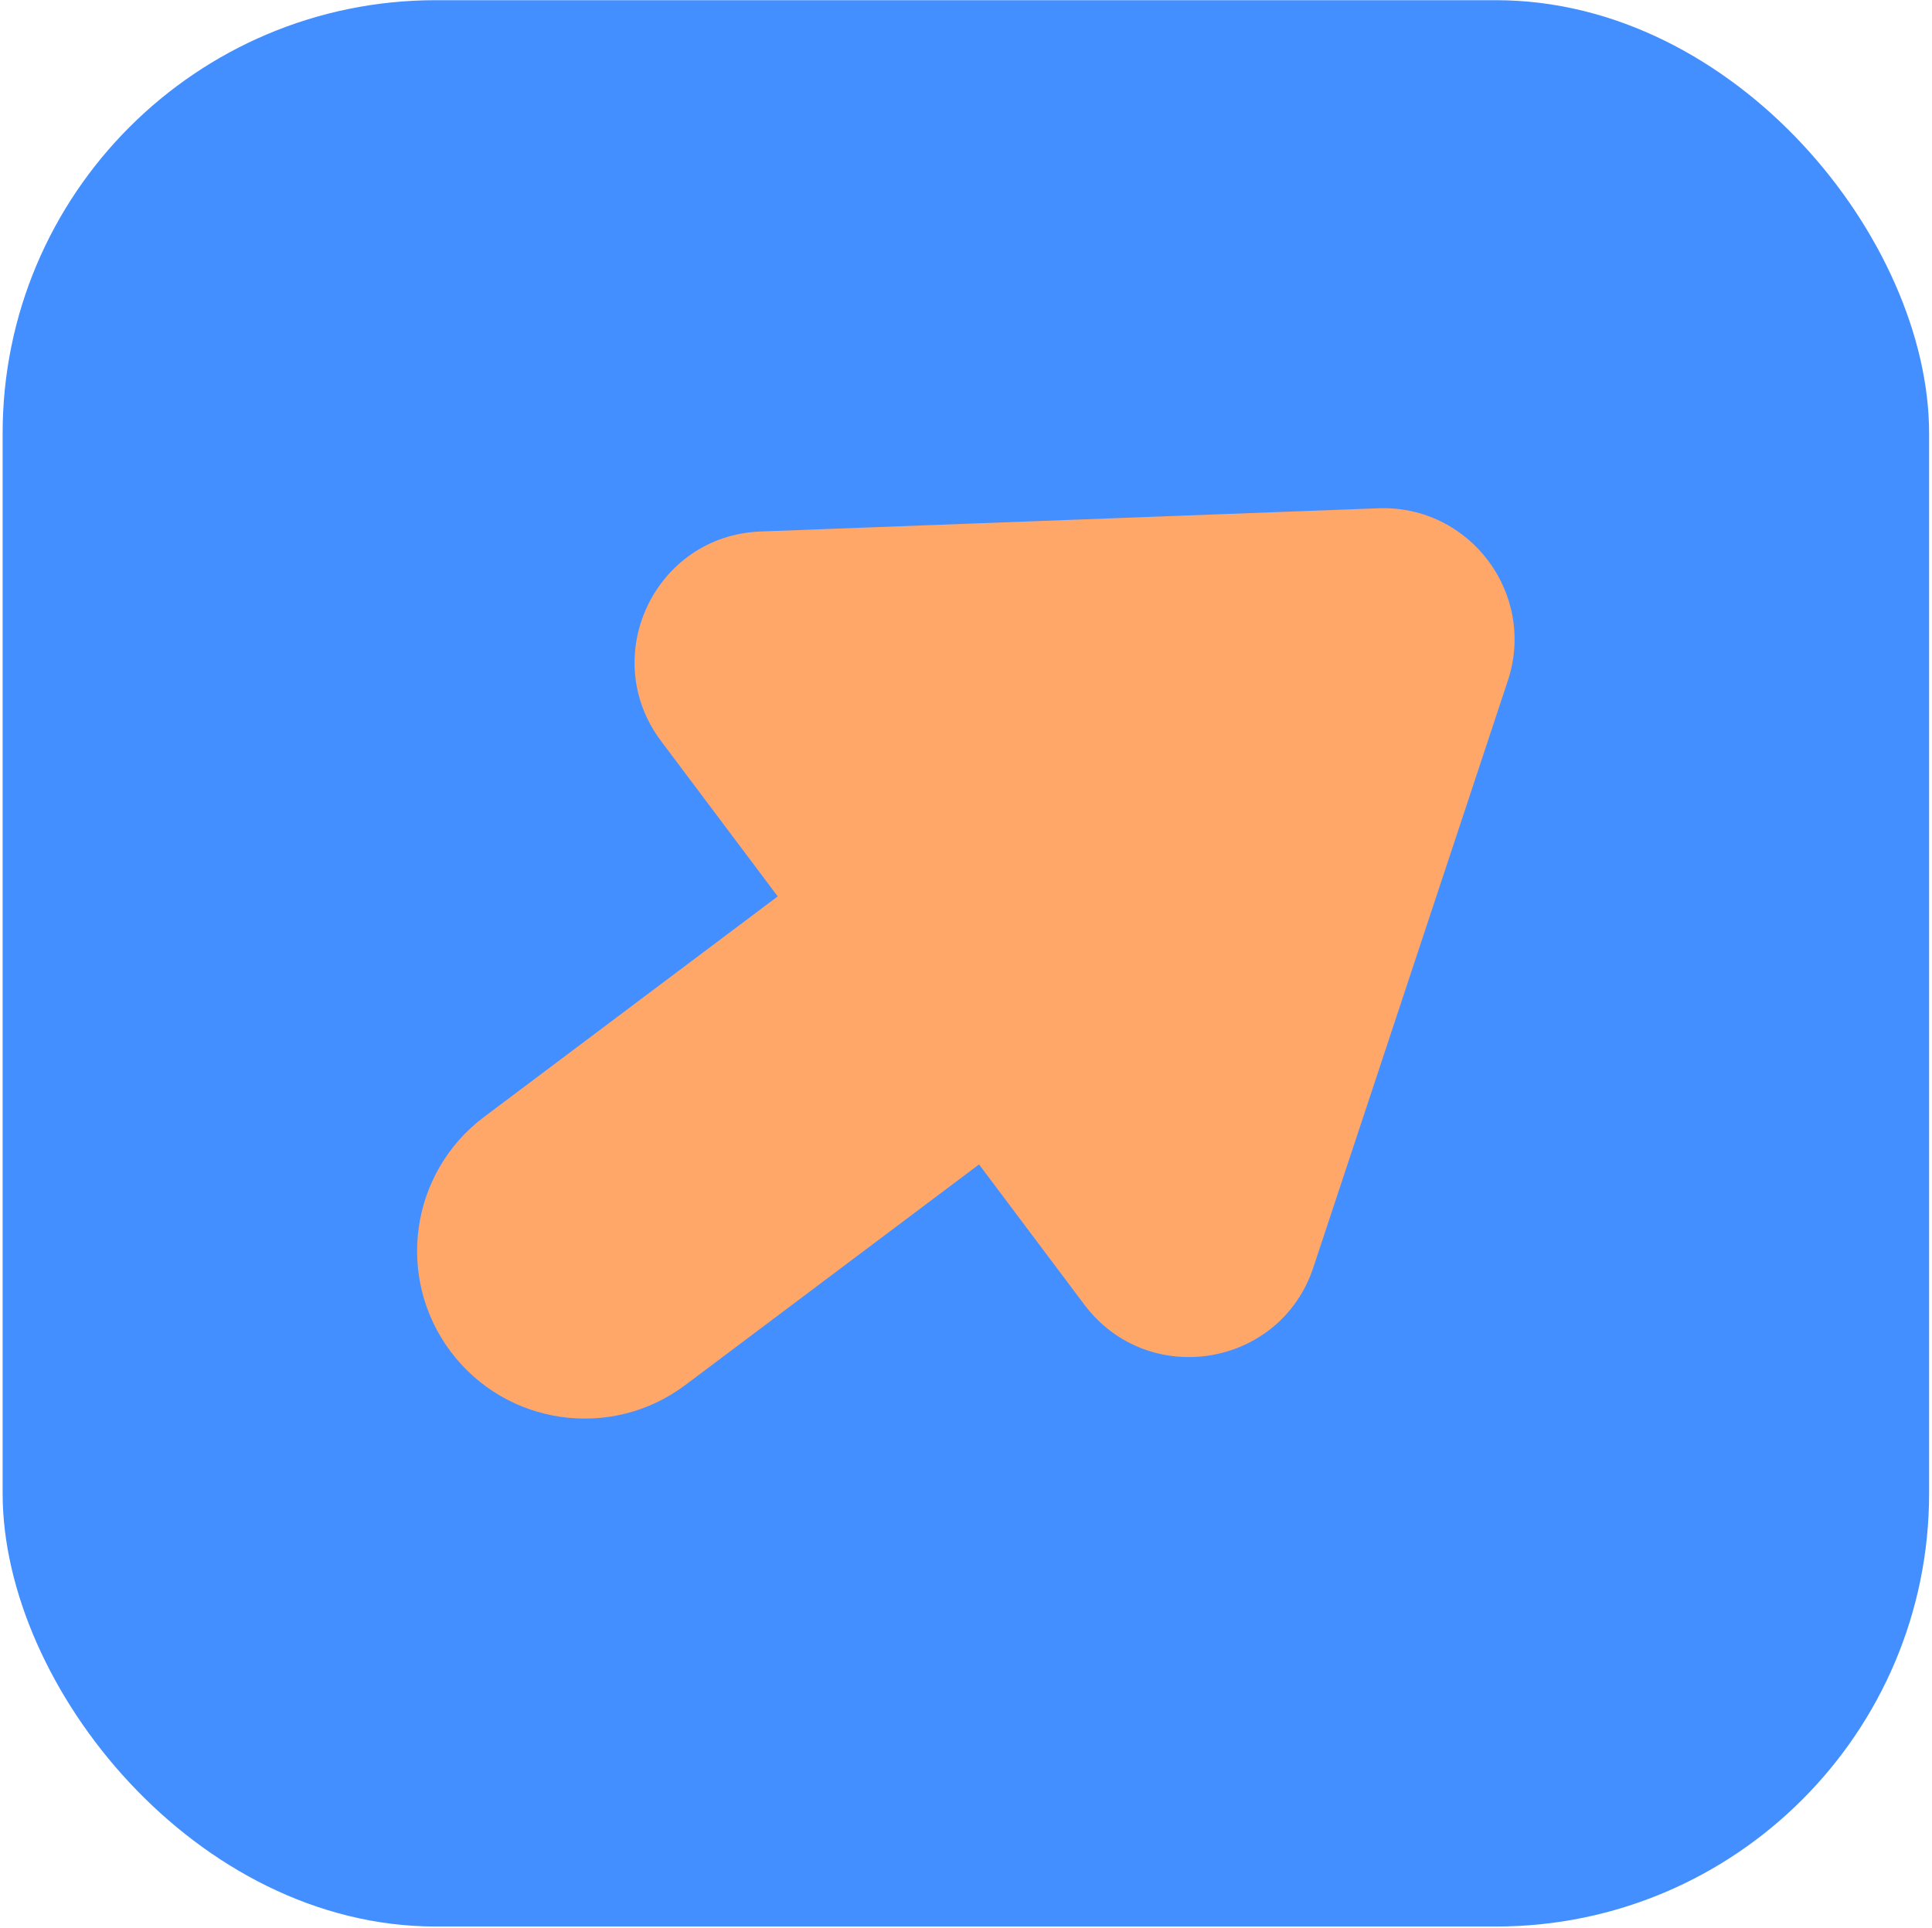
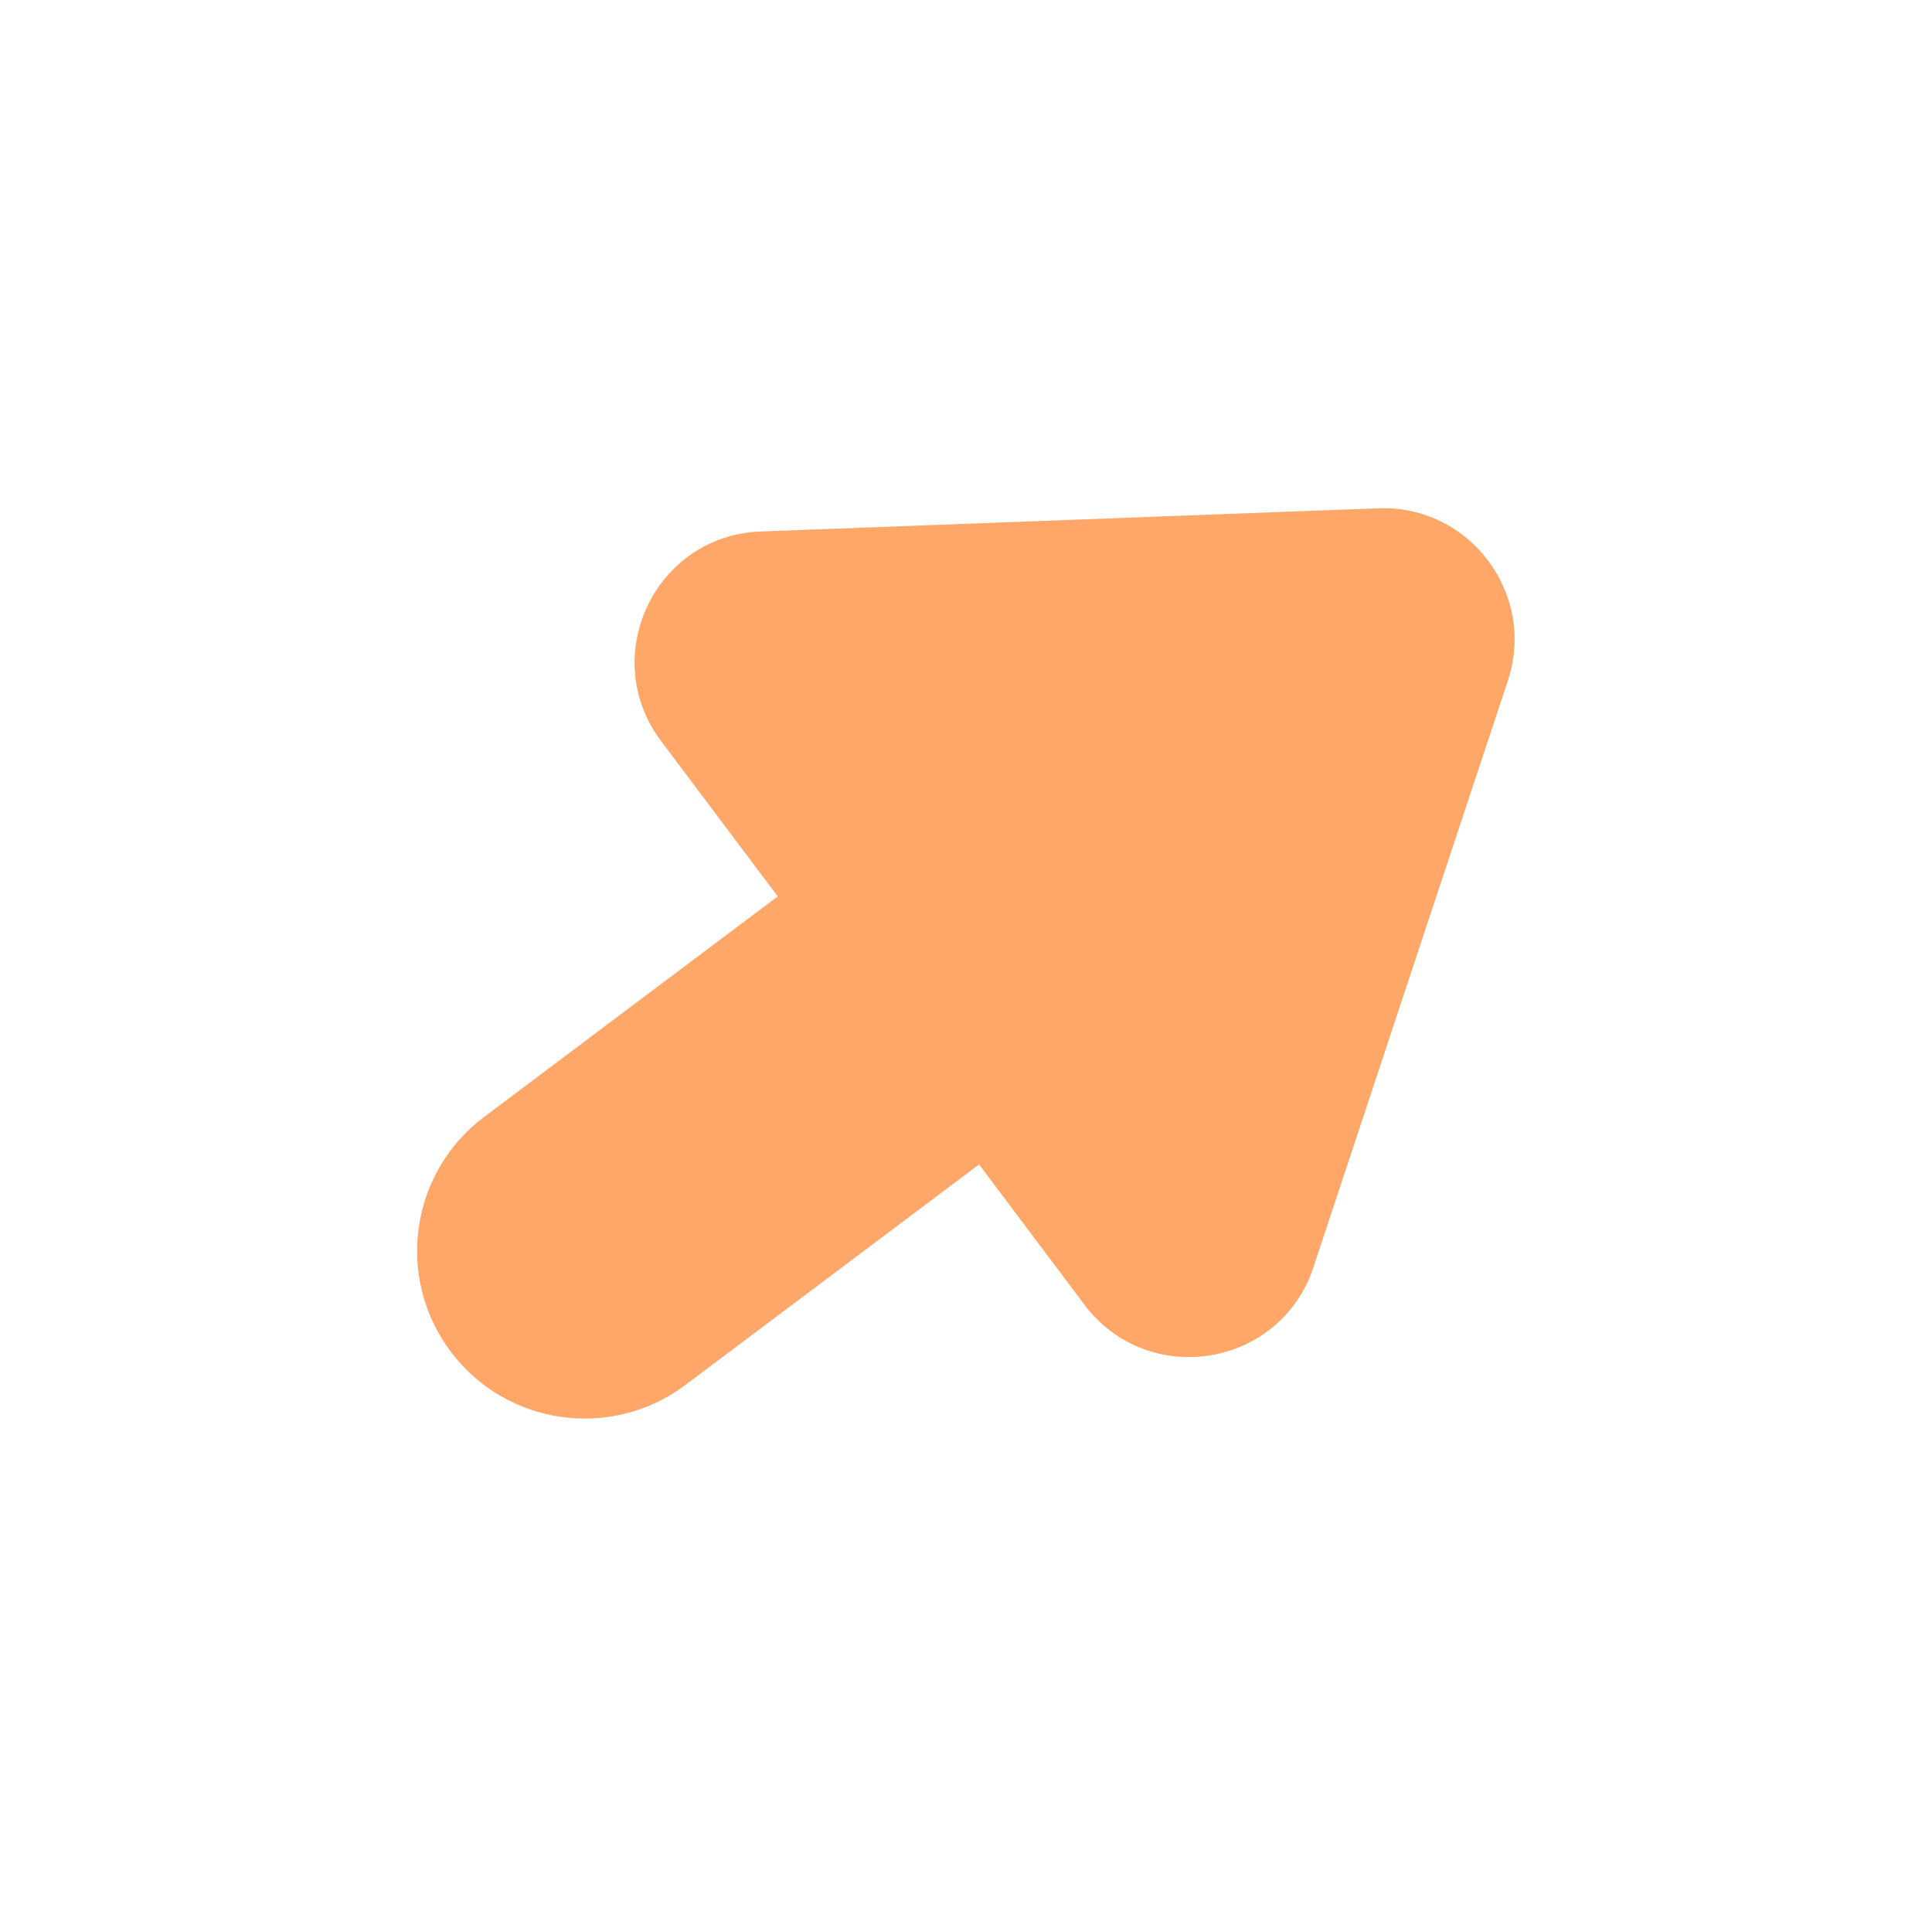
<svg xmlns="http://www.w3.org/2000/svg" width="497" height="496" viewBox="0 0 497 496" fill="none">
-   <rect x="0.676" y="0.047" width="495.579" height="495.579" rx="111.438" fill="#448FFF" />
  <path fill-rule="evenodd" clip-rule="evenodd" d="M387.883 175.128C395.289 152.784 378.088 129.882 354.566 130.765L195.675 136.733C168.504 137.753 153.716 168.891 170.065 190.659L200.069 230.611L124.523 287.354C105.482 301.655 101.64 328.685 115.941 347.726C130.243 366.767 157.272 370.609 176.313 356.307L251.856 299.567L278.933 335.62C295.281 357.389 329.306 351.867 337.86 326.057L387.883 175.128Z" fill="#FEA768" />
</svg>